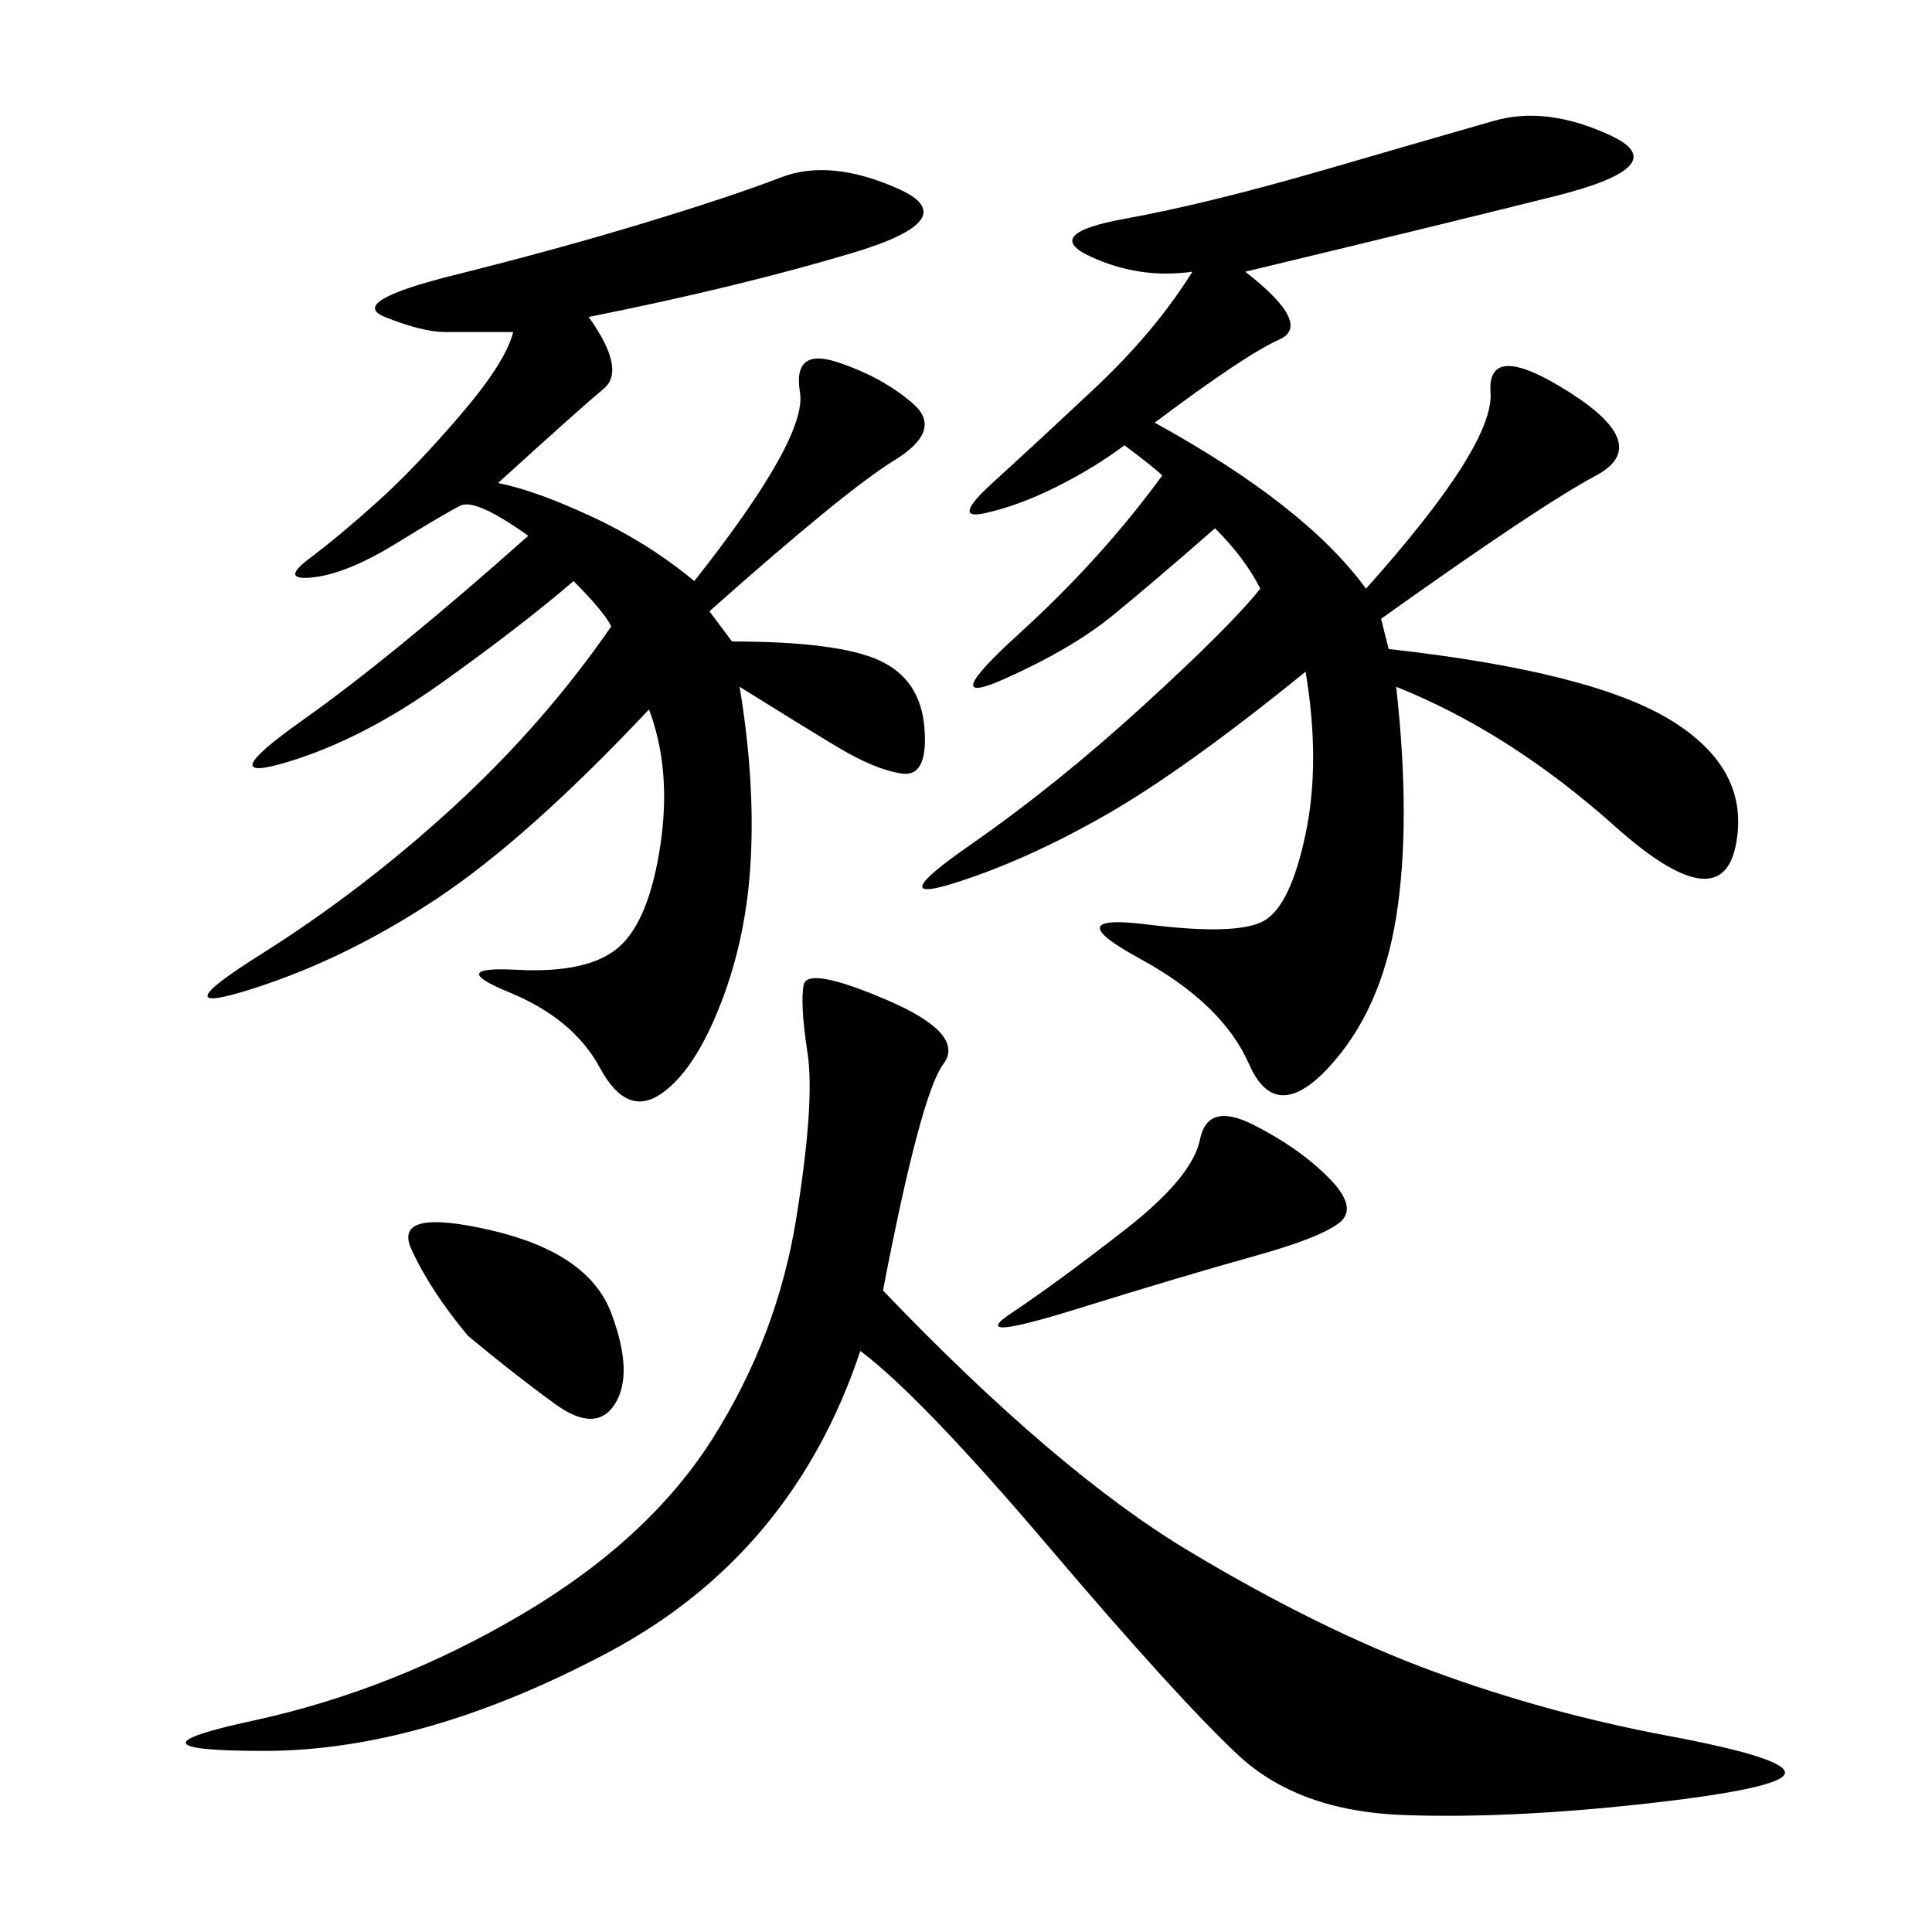
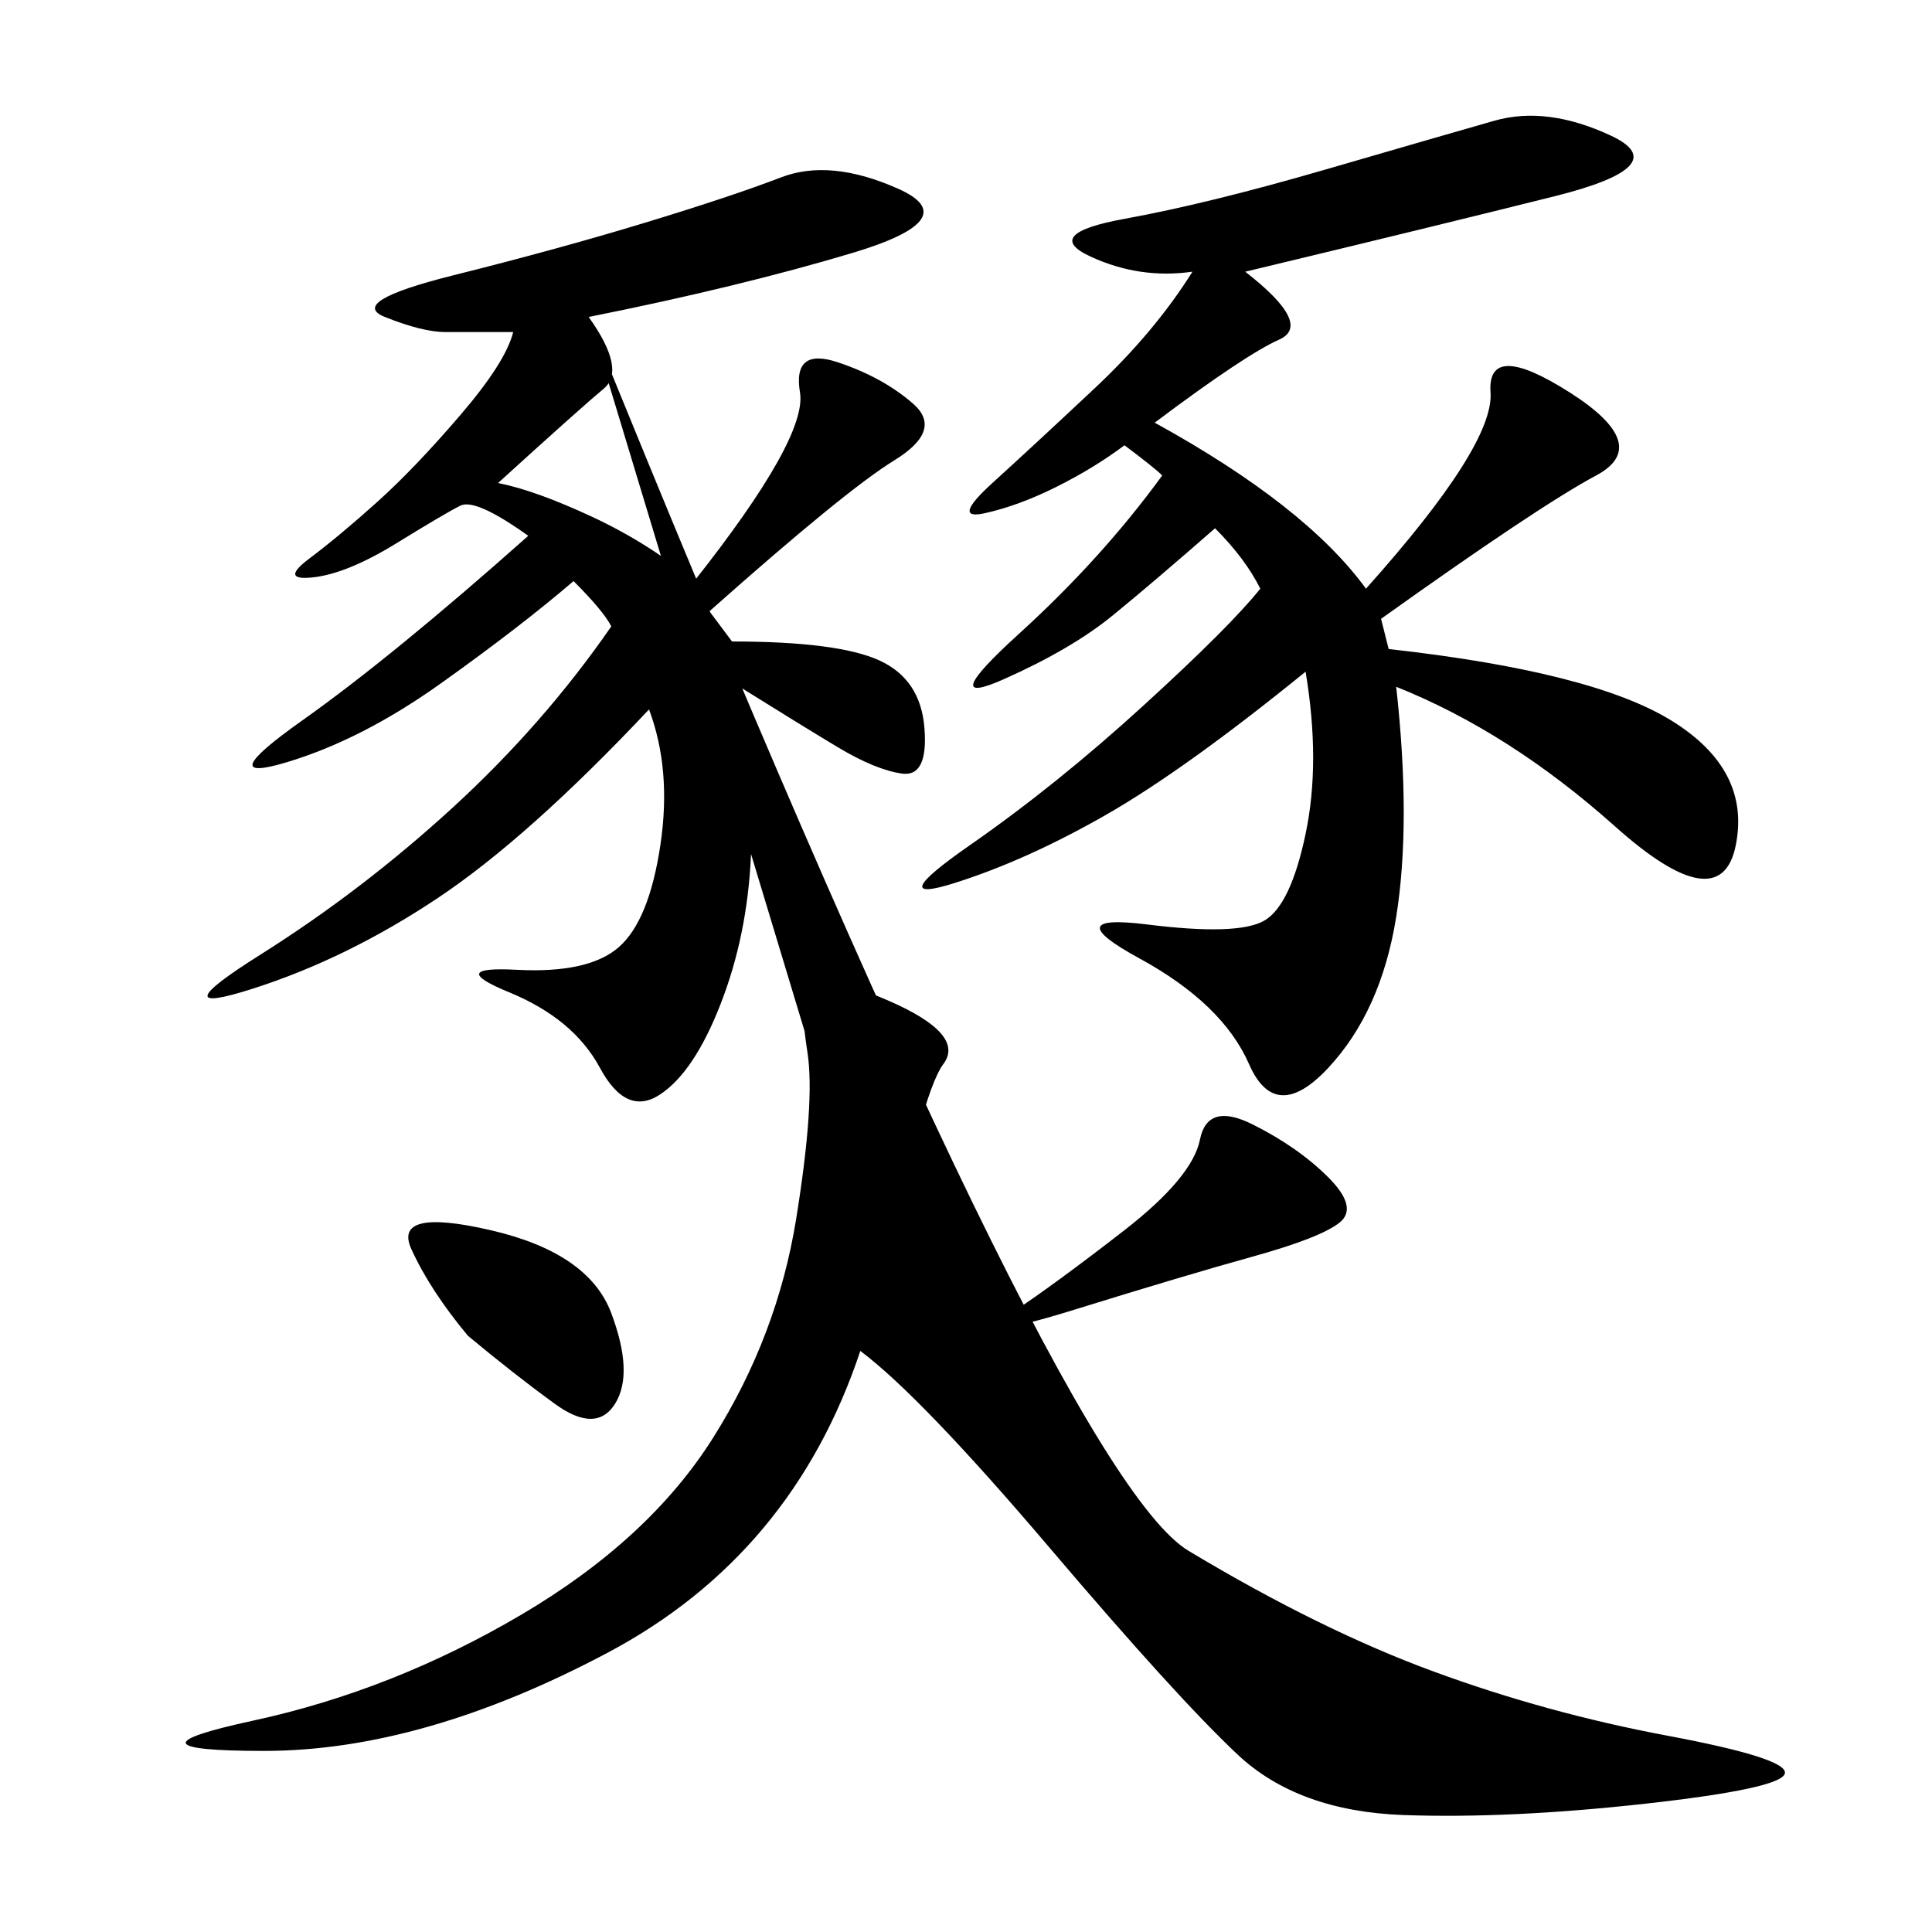
<svg xmlns="http://www.w3.org/2000/svg" width="300" height="300">
-   <path d="M193.36 42.19Q203.91 50.39 198.63 52.73Q193.36 55.08 179.30 65.63L179.30 65.63Q202.73 78.52 212.11 91.41L212.11 91.41Q232.03 69.14 231.45 60.94Q230.86 52.73 243.75 60.94Q256.64 69.14 247.85 73.83Q239.06 78.52 214.45 96.09L214.45 96.09L215.63 100.78Q247.27 104.30 259.57 111.91Q271.88 119.53 269.53 131.25Q267.19 142.97 250.78 128.32Q234.38 113.67 216.80 106.64L216.80 106.64Q219.14 127.73 216.80 142.38Q214.45 157.03 206.25 165.82Q198.05 174.61 193.95 165.23Q189.84 155.86 176.95 148.83Q164.06 141.80 178.13 143.55Q192.19 145.31 196.29 142.97Q200.39 140.63 202.73 129.49Q205.08 118.36 202.73 104.30L202.73 104.30Q183.98 119.53 171.68 126.56Q159.38 133.59 148.24 137.11Q137.11 140.63 150.59 131.25Q164.06 121.88 177.54 109.57Q191.02 97.27 195.70 91.41L195.70 91.41Q193.36 86.72 188.67 82.03L188.67 82.03Q179.30 90.23 172.85 95.51Q166.41 100.78 155.86 105.47Q145.31 110.16 158.20 98.44Q171.09 86.72 180.47 73.83L180.47 73.83Q179.30 72.66 174.61 69.14L174.61 69.14Q169.92 72.66 164.06 75.59Q158.20 78.52 152.93 79.69Q147.66 80.86 154.10 75Q160.55 69.14 169.92 60.35Q179.30 51.56 185.16 42.19L185.16 42.19Q176.95 43.36 169.34 39.84Q161.72 36.33 174.61 33.98Q187.50 31.64 205.66 26.37Q223.83 21.09 232.03 18.75Q240.23 16.41 250.20 21.09Q260.16 25.78 241.41 30.47Q222.66 35.16 193.36 42.19L193.36 42.19ZM91.41 49.22Q97.27 57.42 93.75 60.35Q90.23 63.28 77.34 75L77.34 75Q83.20 76.17 91.99 80.27Q100.78 84.38 107.81 90.23L107.81 90.23Q125.39 67.97 124.22 60.94Q123.05 53.91 130.08 56.25Q137.11 58.59 141.80 62.70Q146.48 66.80 138.87 71.48Q131.25 76.17 110.16 94.92L110.16 94.92L113.67 99.61Q130.08 99.61 136.52 102.54Q142.97 105.47 143.55 113.09Q144.14 120.70 140.04 120.12Q135.94 119.53 130.08 116.02Q124.22 112.50 114.84 106.64L114.84 106.64Q117.19 120.70 116.60 133.01Q116.02 145.31 111.91 155.86Q107.81 166.41 102.54 169.92Q97.27 173.44 93.16 165.82Q89.06 158.20 79.10 154.10Q69.14 150 80.27 150.59Q91.41 151.17 96.09 147.07Q100.78 142.97 102.54 131.25Q104.30 119.53 100.78 110.16L100.78 110.16Q82.03 130.08 67.97 139.45Q53.91 148.83 39.26 153.52Q24.61 158.20 40.43 148.24Q56.25 138.28 70.31 125.39Q84.38 112.50 94.92 97.27L94.92 97.27Q93.75 94.92 89.06 90.23L89.06 90.23Q80.86 97.27 68.55 106.05Q56.25 114.84 44.53 118.36Q32.81 121.88 46.88 111.91Q60.94 101.95 82.03 83.20L82.03 83.20Q73.83 77.34 71.48 78.52Q69.14 79.69 61.52 84.38Q53.91 89.06 48.63 89.65Q43.36 90.23 48.05 86.72Q52.73 83.20 58.59 77.93Q64.45 72.66 71.48 64.45Q78.52 56.25 79.69 51.56L79.69 51.56L69.14 51.56Q65.63 51.56 59.77 49.22Q53.91 46.88 70.31 42.77Q86.72 38.67 100.20 34.57Q113.67 30.47 121.29 27.54Q128.91 24.61 139.45 29.30Q150 33.98 132.42 39.26Q114.84 44.53 91.41 49.22L91.41 49.22ZM137.11 200.39Q164.06 228.52 184.57 240.82Q205.08 253.13 222.66 259.57Q240.23 266.02 258.98 269.53Q277.73 273.05 277.15 275.39Q276.56 277.73 255.47 280.08Q234.38 282.42 217.97 281.84Q201.56 281.25 192.19 272.46Q182.81 263.67 162.89 240.23Q142.97 216.80 133.59 209.77L133.59 209.77Q123.05 241.41 94.34 256.64Q65.63 271.88 41.02 271.88L41.02 271.88Q17.58 271.88 39.26 267.19Q60.94 262.50 80.86 250.78Q100.78 239.06 110.74 223.24Q120.70 207.42 123.63 189.26Q126.56 171.09 125.39 163.48Q124.22 155.86 124.80 152.93Q125.39 150 137.70 155.27Q150 160.55 146.48 165.23Q142.97 169.92 137.11 200.39L137.11 200.39ZM157.03 203.91Q164.06 199.22 174.61 191.02Q185.16 182.81 186.33 176.95Q187.50 171.09 194.53 174.61Q201.56 178.13 206.25 182.81Q210.94 187.50 208.01 189.84Q205.08 192.19 194.53 195.12Q183.98 198.05 166.99 203.32Q150 208.59 157.03 203.91L157.03 203.91ZM72.66 207.42Q66.80 200.39 63.87 193.95Q60.94 187.50 76.17 191.02Q91.41 194.53 94.92 203.91Q98.44 213.28 95.51 217.97Q92.58 222.66 86.13 217.97Q79.69 213.28 72.66 207.42L72.66 207.42Z" />
+   <path d="M193.36 42.19Q203.91 50.39 198.63 52.73Q193.36 55.08 179.30 65.63L179.30 65.63Q202.73 78.52 212.11 91.41L212.11 91.41Q232.03 69.14 231.45 60.94Q230.86 52.73 243.75 60.94Q256.64 69.14 247.85 73.83Q239.06 78.52 214.45 96.09L214.45 96.09L215.63 100.78Q247.27 104.30 259.57 111.91Q271.88 119.53 269.53 131.25Q267.19 142.97 250.78 128.32Q234.38 113.67 216.80 106.64L216.80 106.64Q219.14 127.73 216.80 142.38Q214.45 157.03 206.25 165.82Q198.05 174.61 193.95 165.23Q189.84 155.86 176.95 148.83Q164.06 141.80 178.13 143.55Q192.19 145.31 196.29 142.97Q200.39 140.63 202.73 129.49Q205.08 118.36 202.73 104.30L202.73 104.30Q183.98 119.53 171.68 126.56Q159.38 133.59 148.24 137.11Q137.11 140.63 150.59 131.25Q164.06 121.88 177.54 109.57Q191.02 97.27 195.70 91.41L195.70 91.41Q193.36 86.72 188.67 82.03L188.67 82.03Q179.30 90.23 172.85 95.51Q166.41 100.78 155.86 105.47Q145.31 110.16 158.20 98.44Q171.09 86.72 180.47 73.83L180.47 73.83Q179.30 72.66 174.61 69.14L174.61 69.14Q169.92 72.66 164.06 75.59Q158.20 78.52 152.93 79.69Q147.66 80.86 154.10 75Q160.55 69.14 169.92 60.35Q179.30 51.56 185.16 42.19L185.16 42.19Q176.95 43.36 169.34 39.84Q161.72 36.33 174.61 33.98Q187.50 31.64 205.66 26.37Q223.83 21.09 232.03 18.75Q240.23 16.41 250.20 21.09Q260.16 25.78 241.41 30.47Q222.66 35.16 193.36 42.19L193.36 42.19ZM91.41 49.22Q97.27 57.42 93.75 60.35Q90.23 63.28 77.34 75L77.34 75Q83.20 76.17 91.99 80.27Q100.78 84.38 107.81 90.23L107.81 90.23Q125.39 67.97 124.22 60.94Q123.05 53.91 130.08 56.25Q137.11 58.59 141.80 62.70Q146.48 66.80 138.87 71.48Q131.25 76.17 110.16 94.92L110.16 94.92L113.67 99.61Q130.08 99.61 136.52 102.54Q142.97 105.47 143.55 113.09Q144.14 120.70 140.04 120.12Q135.94 119.53 130.08 116.02Q124.22 112.50 114.84 106.64L114.84 106.64Q117.19 120.70 116.60 133.01Q116.02 145.31 111.91 155.86Q107.81 166.41 102.54 169.92Q97.27 173.44 93.16 165.82Q89.06 158.20 79.10 154.10Q69.14 150 80.27 150.59Q91.41 151.17 96.09 147.07Q100.78 142.97 102.54 131.25Q104.30 119.53 100.78 110.16L100.78 110.16Q82.03 130.08 67.97 139.45Q53.91 148.83 39.26 153.52Q24.61 158.20 40.43 148.24Q56.25 138.28 70.31 125.39Q84.38 112.50 94.92 97.27L94.92 97.27Q93.75 94.92 89.06 90.23L89.06 90.23Q80.86 97.27 68.55 106.05Q56.25 114.84 44.53 118.36Q32.81 121.88 46.88 111.91Q60.94 101.95 82.03 83.20L82.03 83.20Q73.83 77.34 71.48 78.52Q69.14 79.69 61.52 84.38Q53.91 89.06 48.63 89.65Q43.36 90.23 48.05 86.72Q52.73 83.20 58.59 77.93Q64.45 72.66 71.48 64.45Q78.52 56.25 79.69 51.56L79.69 51.56L69.14 51.56Q65.63 51.56 59.77 49.22Q53.91 46.88 70.31 42.77Q86.72 38.67 100.20 34.57Q113.67 30.47 121.29 27.54Q128.91 24.61 139.45 29.30Q150 33.98 132.42 39.26Q114.84 44.53 91.41 49.22L91.41 49.22ZQ164.06 228.52 184.57 240.82Q205.08 253.13 222.66 259.57Q240.23 266.02 258.98 269.53Q277.73 273.05 277.15 275.39Q276.56 277.73 255.47 280.08Q234.38 282.42 217.97 281.84Q201.56 281.25 192.19 272.46Q182.81 263.67 162.89 240.23Q142.97 216.80 133.59 209.77L133.59 209.77Q123.05 241.41 94.34 256.64Q65.63 271.88 41.02 271.88L41.02 271.88Q17.58 271.88 39.26 267.19Q60.94 262.50 80.86 250.78Q100.78 239.06 110.74 223.24Q120.70 207.42 123.63 189.26Q126.56 171.09 125.39 163.48Q124.22 155.86 124.80 152.93Q125.39 150 137.70 155.27Q150 160.55 146.48 165.23Q142.97 169.92 137.11 200.39L137.11 200.39ZM157.03 203.91Q164.06 199.22 174.61 191.02Q185.16 182.81 186.33 176.95Q187.50 171.09 194.53 174.61Q201.56 178.13 206.25 182.81Q210.94 187.50 208.01 189.84Q205.08 192.19 194.53 195.12Q183.98 198.05 166.99 203.32Q150 208.59 157.03 203.91L157.03 203.91ZM72.66 207.42Q66.80 200.39 63.87 193.95Q60.94 187.50 76.17 191.02Q91.41 194.53 94.92 203.91Q98.44 213.28 95.51 217.97Q92.58 222.66 86.13 217.97Q79.69 213.28 72.66 207.42L72.66 207.42Z" />
</svg>